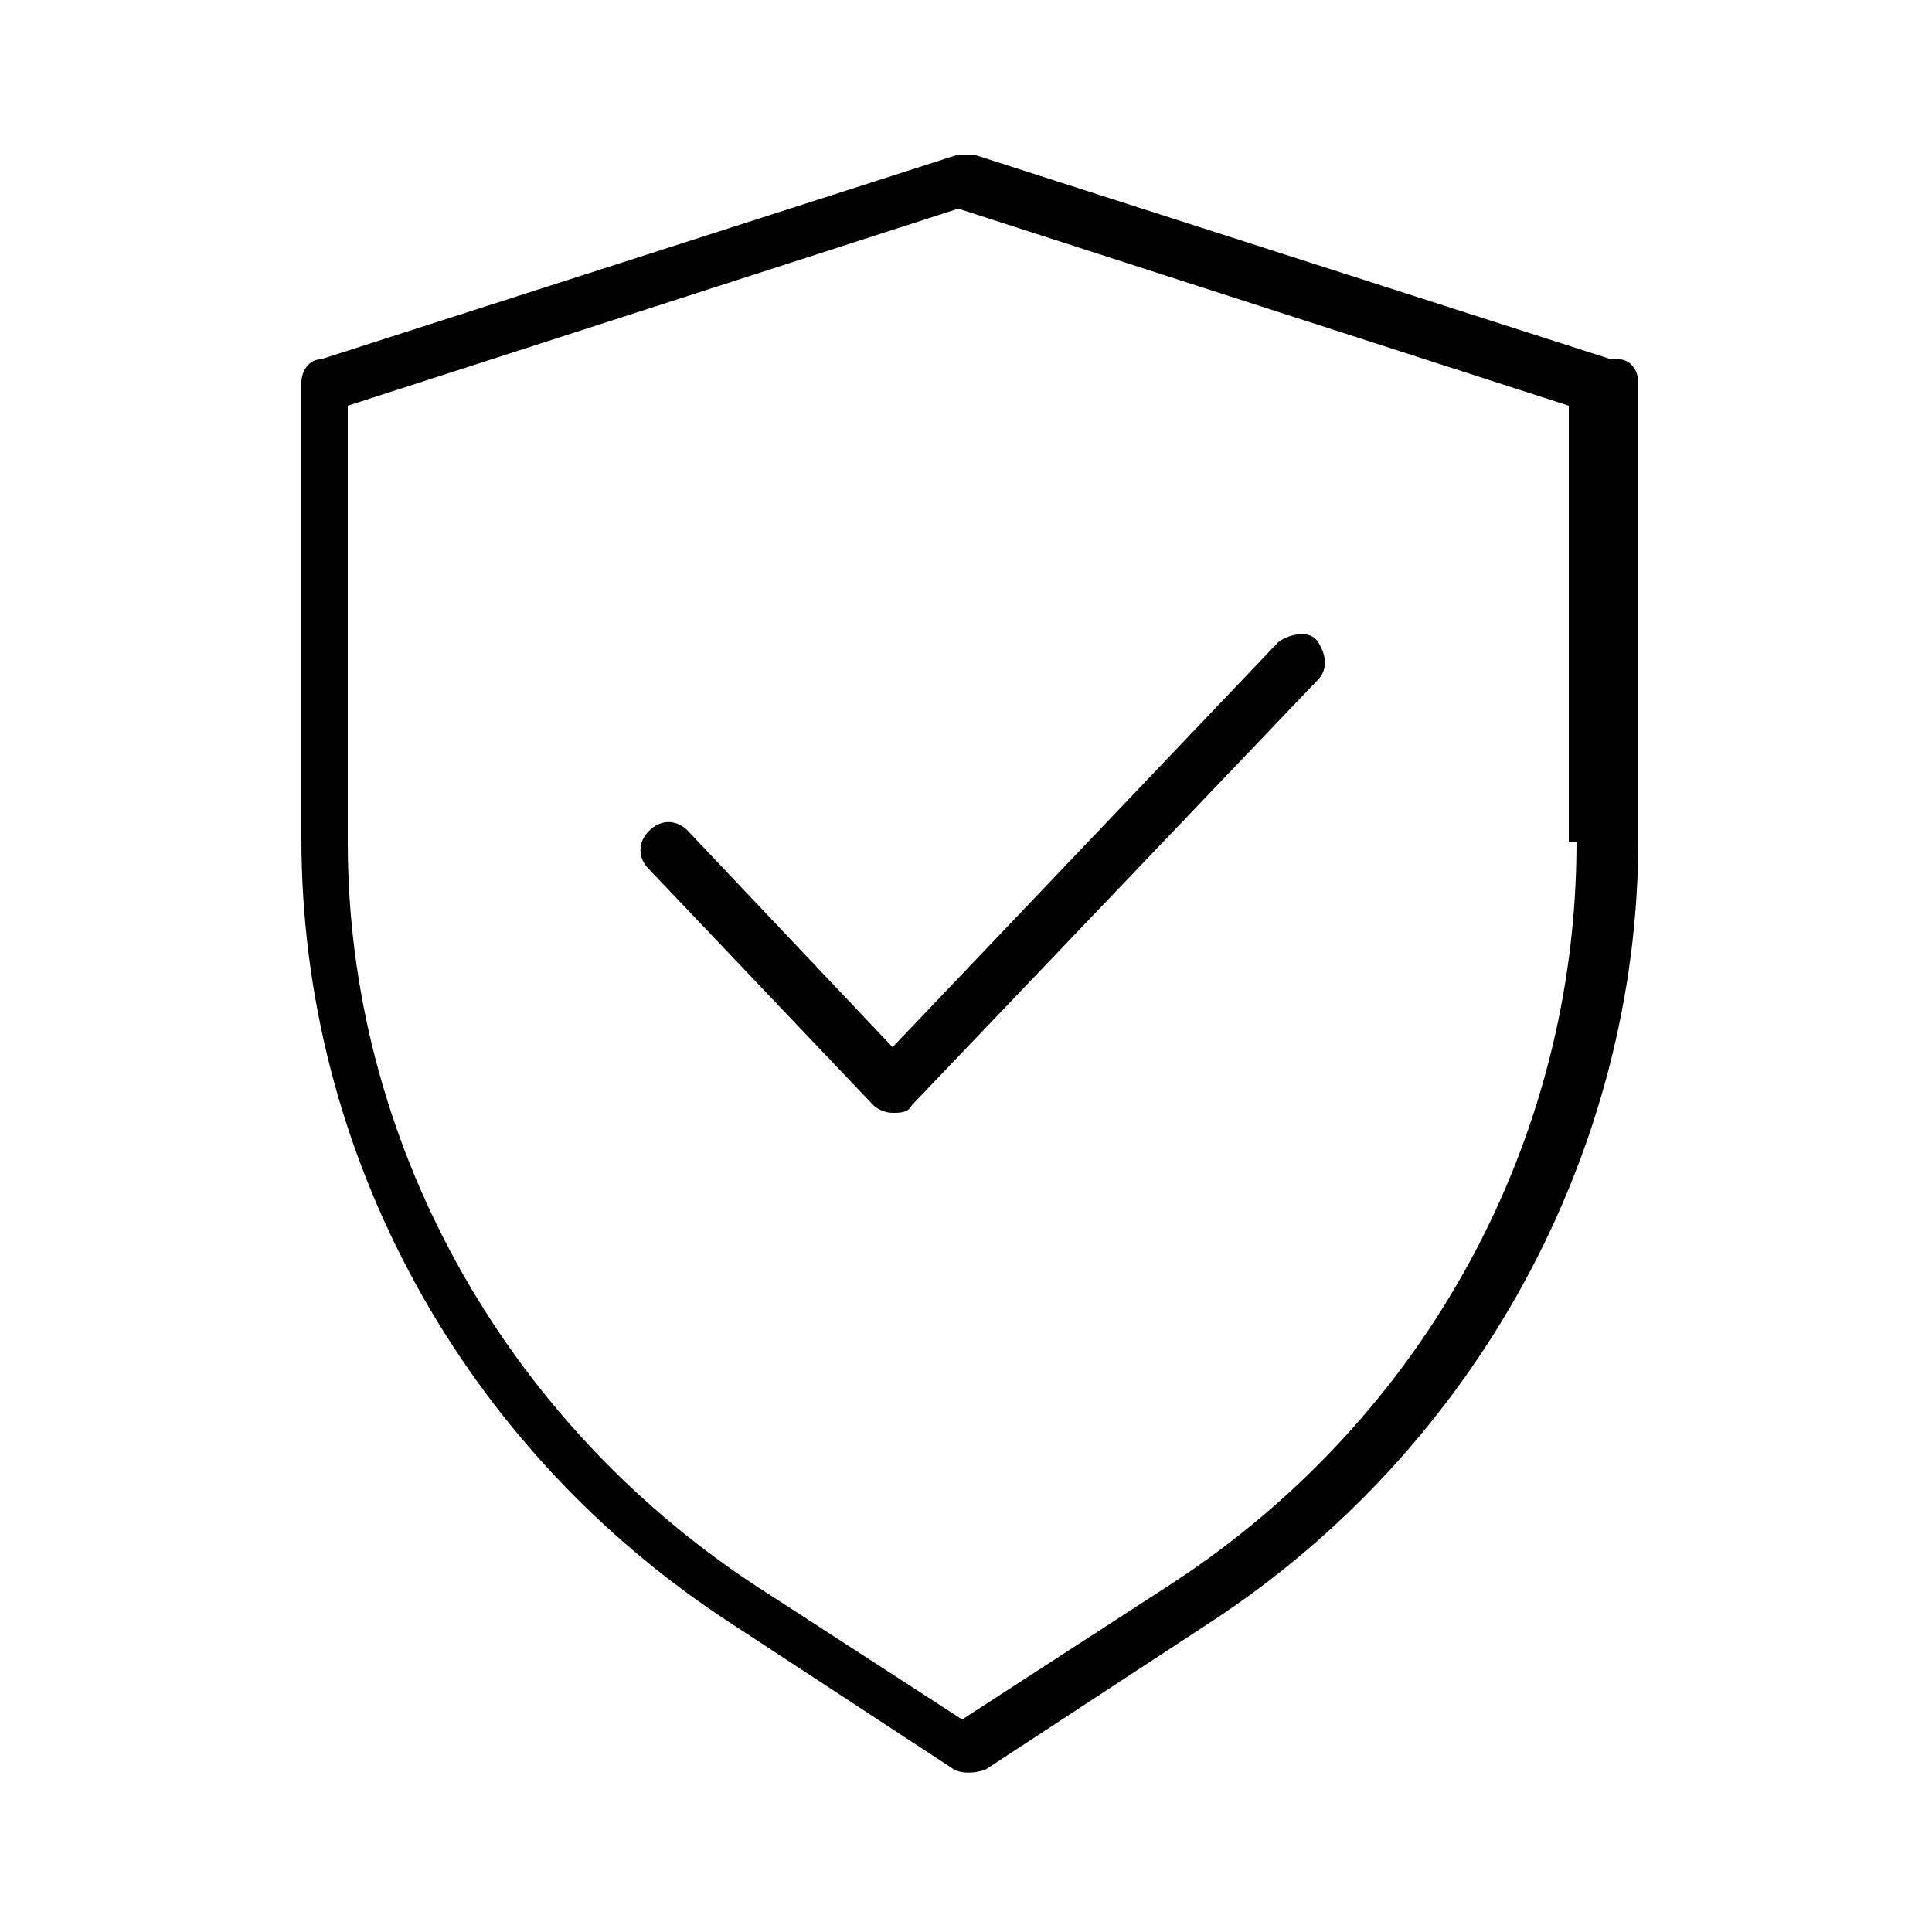
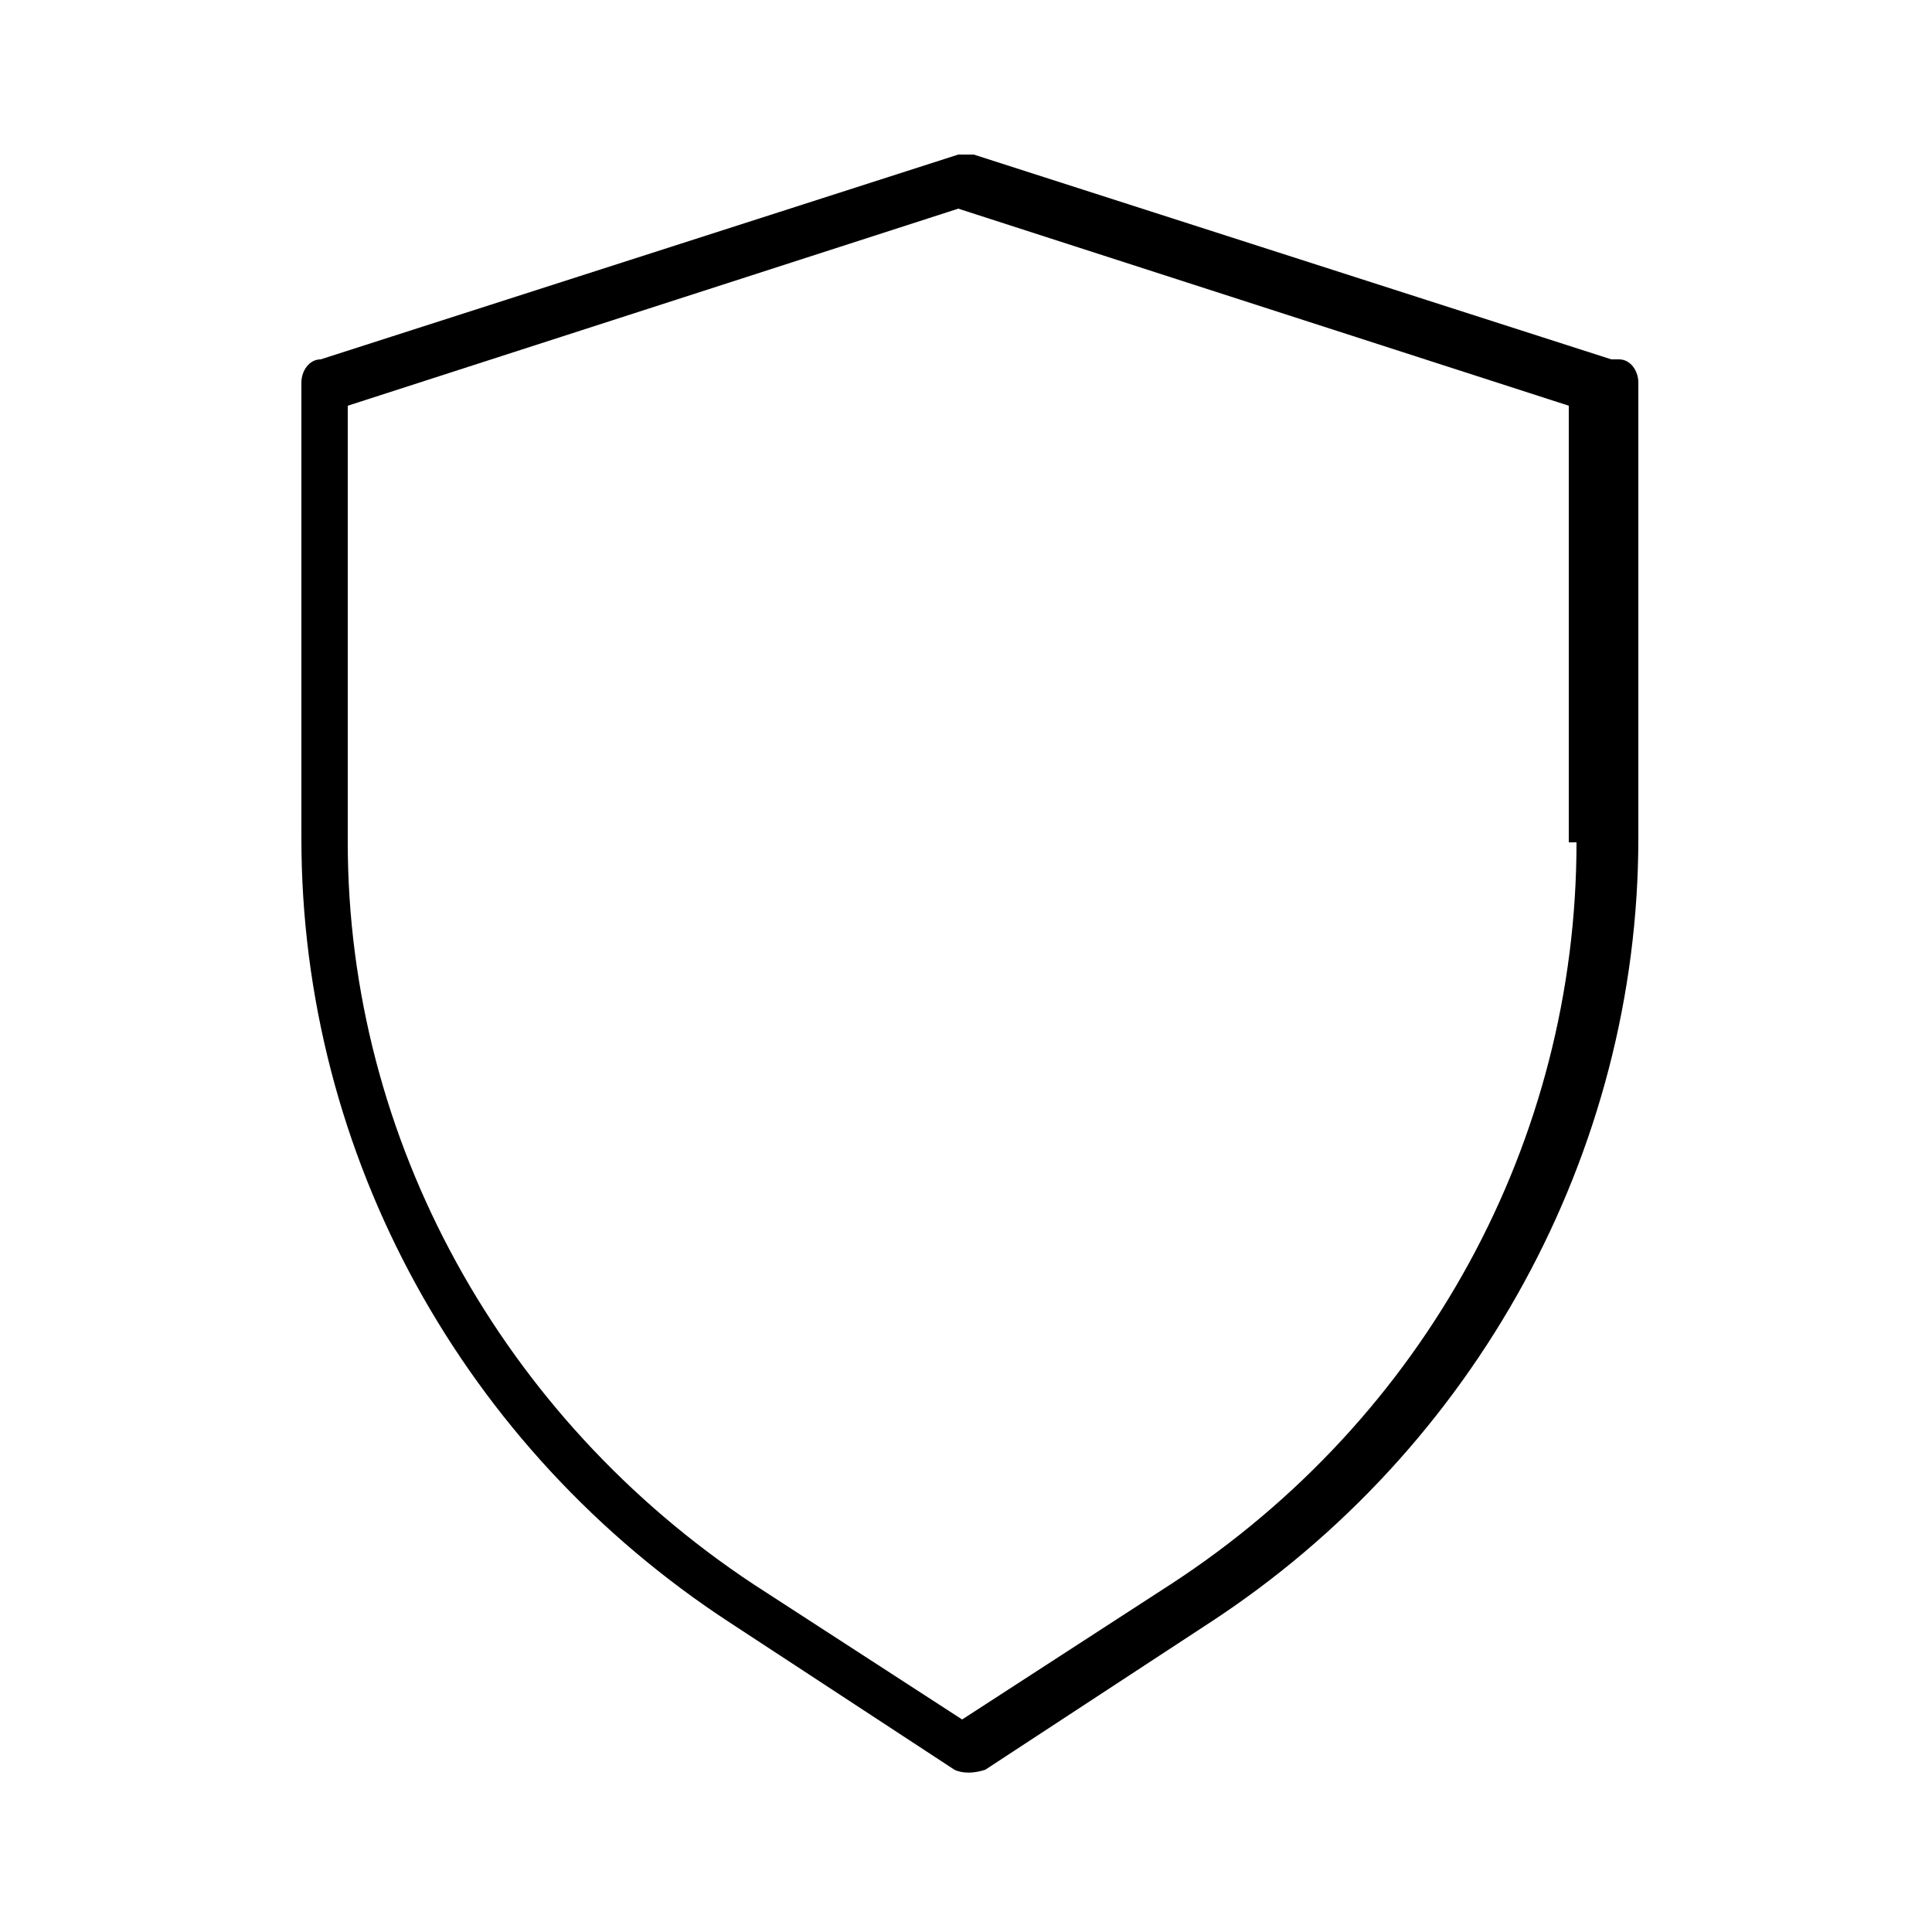
<svg xmlns="http://www.w3.org/2000/svg" id="Livello_1" version="1.1" viewBox="0 0 50 50">
  <g id="Livello_11" data-name="Livello_1">
-     <path d="M23.1,27.1l-5.3-5.6c-.3-.3-.7-.3-1,0-.3.3-.3.7,0,1l5.8,6.1c.1.1.3.2.5.2s.4,0,.5-.2l10.5-11c.3-.3.2-.7,0-1s-.7-.2-1,0c0,0-10,10.5-10,10.5Z" />
    <path d="M40.8,21.8c0,7.7-3.9,14.9-10.5,19.2l-5.4,3.5-5.4-3.5c-6.5-4.3-10.5-11.5-10.5-19.2v-11.3l15.8-5.1,15.8,5.1s0,11.3,0,11.3ZM41.7,9.3l-16.5-5.3c-.1,0-.3,0-.4,0l-16.5,5.3c-.3,0-.5.3-.5.6v11.8c0,8.2,4.2,15.8,11.1,20.3l5.8,3.8c.2.1.5.1.8,0l5.8-3.8c6.9-4.5,11.1-12.2,11.1-20.3v-11.8c0-.3-.2-.6-.5-.6" />
  </g>
</svg>